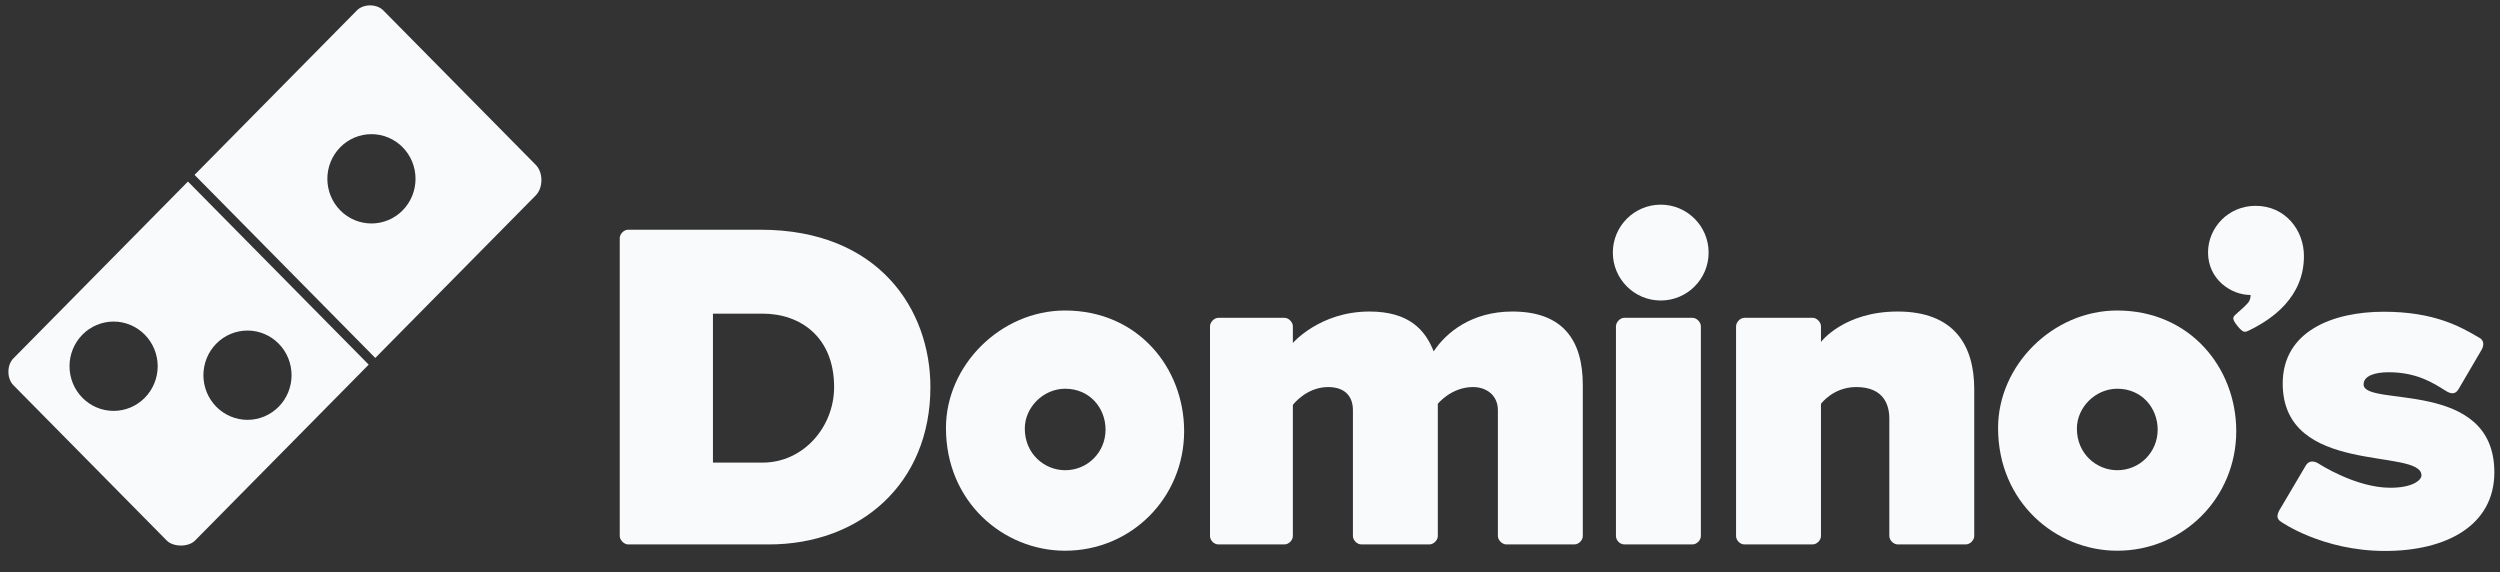
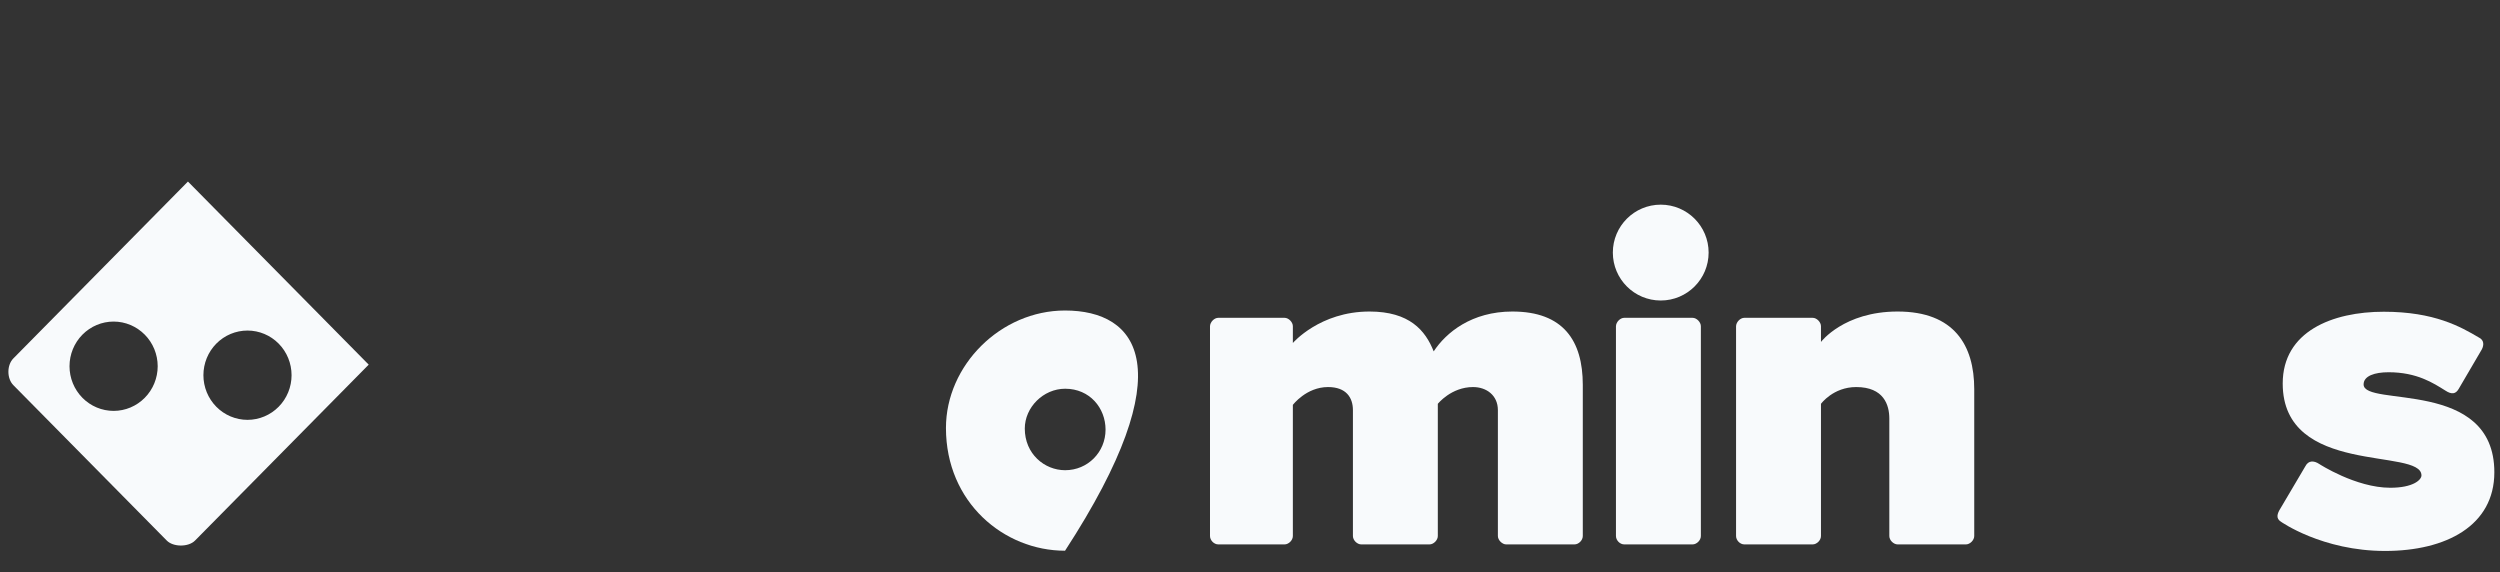
<svg xmlns="http://www.w3.org/2000/svg" width="118" height="27" viewBox="0 0 118 27" fill="none">
  <rect x="0" y="0" width="118" height="27" fill="#333333" stroke="none" />
  <g clip-path="url(#clip0_23_8715)">
-     <path d="M29.643 10.843C29.452 10.843 29.252 11.039 29.252 11.239V25.301C29.252 25.489 29.458 25.697 29.643 25.697H36.29C40.597 25.697 43.915 22.833 43.915 18.27C43.915 14.622 41.488 10.843 35.899 10.843H29.643ZM33.651 14.804H35.997C37.772 14.804 39.37 15.901 39.37 18.27C39.37 20.161 37.913 21.835 35.997 21.835H33.651V14.804Z" fill="#F8FAFC" />
-     <path d="M50.27 14.656C47.233 14.656 44.649 17.241 44.649 20.201C44.649 23.717 47.388 25.994 50.27 25.994C53.408 25.994 55.891 23.485 55.891 20.35C55.891 17.358 53.707 14.656 50.27 14.656ZM50.276 18.348C51.442 18.348 52.182 19.264 52.182 20.279C52.182 21.342 51.34 22.194 50.276 22.194C49.298 22.194 48.37 21.422 48.37 20.229C48.37 19.225 49.246 18.348 50.276 18.348Z" fill="#F8FAFC" />
+     <path d="M50.27 14.656C47.233 14.656 44.649 17.241 44.649 20.201C44.649 23.717 47.388 25.994 50.27 25.994C55.891 17.358 53.707 14.656 50.27 14.656ZM50.276 18.348C51.442 18.348 52.182 19.264 52.182 20.279C52.182 21.342 51.34 22.194 50.276 22.194C49.298 22.194 48.37 21.422 48.37 20.229C48.37 19.225 49.246 18.348 50.276 18.348Z" fill="#F8FAFC" />
    <path d="M57.503 25.696C57.3 25.696 57.112 25.503 57.112 25.3V15.397C57.119 15.198 57.312 15.001 57.503 15.001H60.632C60.825 15.001 61.023 15.207 61.023 15.397V16.189C61.023 16.189 62.296 14.704 64.639 14.704C66.529 14.704 67.279 15.595 67.67 16.585C68.257 15.694 69.462 14.704 71.385 14.704C73.784 14.704 74.708 16.075 74.708 18.17V25.3C74.708 25.503 74.512 25.696 74.317 25.696H71.091C70.907 25.696 70.7 25.496 70.7 25.3V19.358C70.7 18.659 70.161 18.269 69.527 18.269C68.495 18.269 67.865 19.061 67.865 19.061V25.3C67.865 25.498 67.665 25.696 67.474 25.696H64.249C64.063 25.696 63.858 25.506 63.858 25.3V19.358C63.858 18.77 63.542 18.269 62.684 18.269C61.656 18.269 61.023 19.111 61.023 19.111V25.3C61.023 25.503 60.824 25.696 60.632 25.696H57.503Z" fill="#F8FAFC" />
-     <path d="M99.93 14.656C96.893 14.656 94.309 17.241 94.309 20.201C94.309 23.717 97.048 25.994 99.93 25.994C103.068 25.994 105.551 23.485 105.551 20.35C105.551 17.358 103.367 14.656 99.93 14.656ZM99.936 18.348C101.102 18.348 101.842 19.264 101.842 20.279C101.842 21.342 101 22.194 99.936 22.194C98.958 22.194 98.029 21.422 98.029 20.229C98.029 19.225 98.906 18.348 99.936 18.348Z" fill="#F8FAFC" />
    <path d="M82.333 25.696C82.13 25.696 81.942 25.503 81.942 25.3V15.397C81.949 15.198 82.142 15.001 82.333 15.001H85.559C85.753 15.001 85.95 15.207 85.95 15.397V16.14C85.95 16.14 87.028 14.704 89.567 14.704C92.233 14.704 93.184 16.294 93.184 18.368V25.3C93.184 25.498 92.983 25.696 92.793 25.696H89.567C89.382 25.696 89.176 25.506 89.176 25.3V19.754C89.176 19.116 88.916 18.269 87.612 18.269C86.523 18.269 85.95 19.061 85.95 19.061V25.3C85.95 25.503 85.751 25.696 85.559 25.696H82.333Z" fill="#F8FAFC" />
    <path d="M76.664 25.696C76.46 25.696 76.273 25.503 76.273 25.3V15.397C76.279 15.198 76.473 15.001 76.664 15.001H79.89C80.083 15.001 80.281 15.207 80.281 15.397V16.14V25.3C80.281 25.503 80.082 25.696 79.89 25.696H76.664Z" fill="#F8FAFC" />
    <path d="M80.647 11.922C80.647 13.171 79.635 14.184 78.387 14.184C77.138 14.184 76.126 13.171 76.126 11.922C76.126 10.672 77.138 9.66 78.387 9.66C79.635 9.66 80.647 10.672 80.647 11.922Z" fill="#F8FAFC" />
-     <path d="M104.219 11.919C104.219 10.743 105.178 9.715 106.461 9.715C107.868 9.715 108.746 10.862 108.746 12.086C108.746 14.015 107.268 15.062 106.131 15.607C105.975 15.678 105.893 15.734 105.618 15.397C105.276 14.976 105.417 14.949 105.63 14.747C105.777 14.613 105.911 14.508 106.088 14.314C106.088 14.314 106.229 14.185 106.229 13.924C105.293 13.924 104.219 13.175 104.219 11.919Z" fill="#F8FAFC" />
    <path d="M107.744 18.102C107.744 15.642 110.088 14.714 112.514 14.714C114.906 14.714 116.146 15.425 117.011 15.935C117.249 16.052 117.249 16.289 117.141 16.493L116.047 18.362C115.907 18.6 115.718 18.63 115.421 18.435C114.856 18.083 114.082 17.57 112.742 17.57C112.086 17.57 111.562 17.742 111.562 18.145C111.562 19.235 117.733 17.839 117.733 22.292C117.733 24.812 115.456 26.005 112.577 26.005C109.605 26.005 107.656 24.622 107.656 24.622C107.422 24.469 107.468 24.261 107.649 23.978L108.813 22.007C108.96 21.719 109.224 21.738 109.468 21.9C109.468 21.9 111.193 23.022 112.821 23.022C113.903 23.022 114.293 22.649 114.293 22.44C114.293 21.117 107.744 22.495 107.744 18.102Z" fill="#F8FAFC" />
    <path d="M17.403 17.211L9.516 25.2L9.205 25.515C8.894 25.83 8.178 25.825 7.872 25.515L0.63 18.179C0.319 17.864 0.319 17.233 0.63 16.918L8.871 8.569L17.403 17.211ZM11.682 15.602C11.13 15.602 10.601 15.823 10.21 16.219C9.82 16.614 9.601 17.15 9.601 17.709C9.601 18.268 9.82 18.804 10.21 19.199C10.601 19.595 11.13 19.817 11.682 19.817C12.234 19.817 12.763 19.594 13.153 19.199C13.543 18.804 13.762 18.268 13.762 17.709C13.762 17.15 13.543 16.614 13.153 16.219C12.763 15.824 12.234 15.602 11.682 15.602ZM5.362 15.178C4.81 15.178 4.28 15.401 3.89 15.796C3.5 16.191 3.281 16.727 3.281 17.286C3.281 17.845 3.5 18.381 3.89 18.776C4.28 19.172 4.81 19.393 5.362 19.394C5.913 19.394 6.443 19.172 6.833 18.776C7.223 18.381 7.443 17.845 7.443 17.286C7.443 16.727 7.223 16.191 6.833 15.796C6.443 15.401 5.913 15.178 5.362 15.178Z" fill="#F8FAFC" />
-     <path d="M17.469 0.254C17.702 0.254 17.936 0.333 18.091 0.49L25.288 7.781C25.646 8.143 25.642 8.864 25.288 9.222L17.713 16.895L9.183 8.254L16.847 0.49C17.002 0.333 17.236 0.254 17.469 0.254ZM17.532 6.332C16.981 6.332 16.451 6.554 16.061 6.949C15.671 7.344 15.451 7.881 15.451 8.44C15.451 8.999 15.671 9.535 16.061 9.931C16.451 10.326 16.981 10.548 17.532 10.548C18.084 10.548 18.614 10.326 19.004 9.931C19.394 9.535 19.613 8.999 19.613 8.44C19.613 7.881 19.394 7.345 19.004 6.949C18.614 6.554 18.084 6.332 17.532 6.332Z" fill="#F8FAFC" />
  </g>
  <defs>
    <clipPath id="clip0_23_8715">
      <rect width="117.36" height="25.775" fill="white" transform="translate(0.385 0.242)" />
    </clipPath>
  </defs>
</svg>